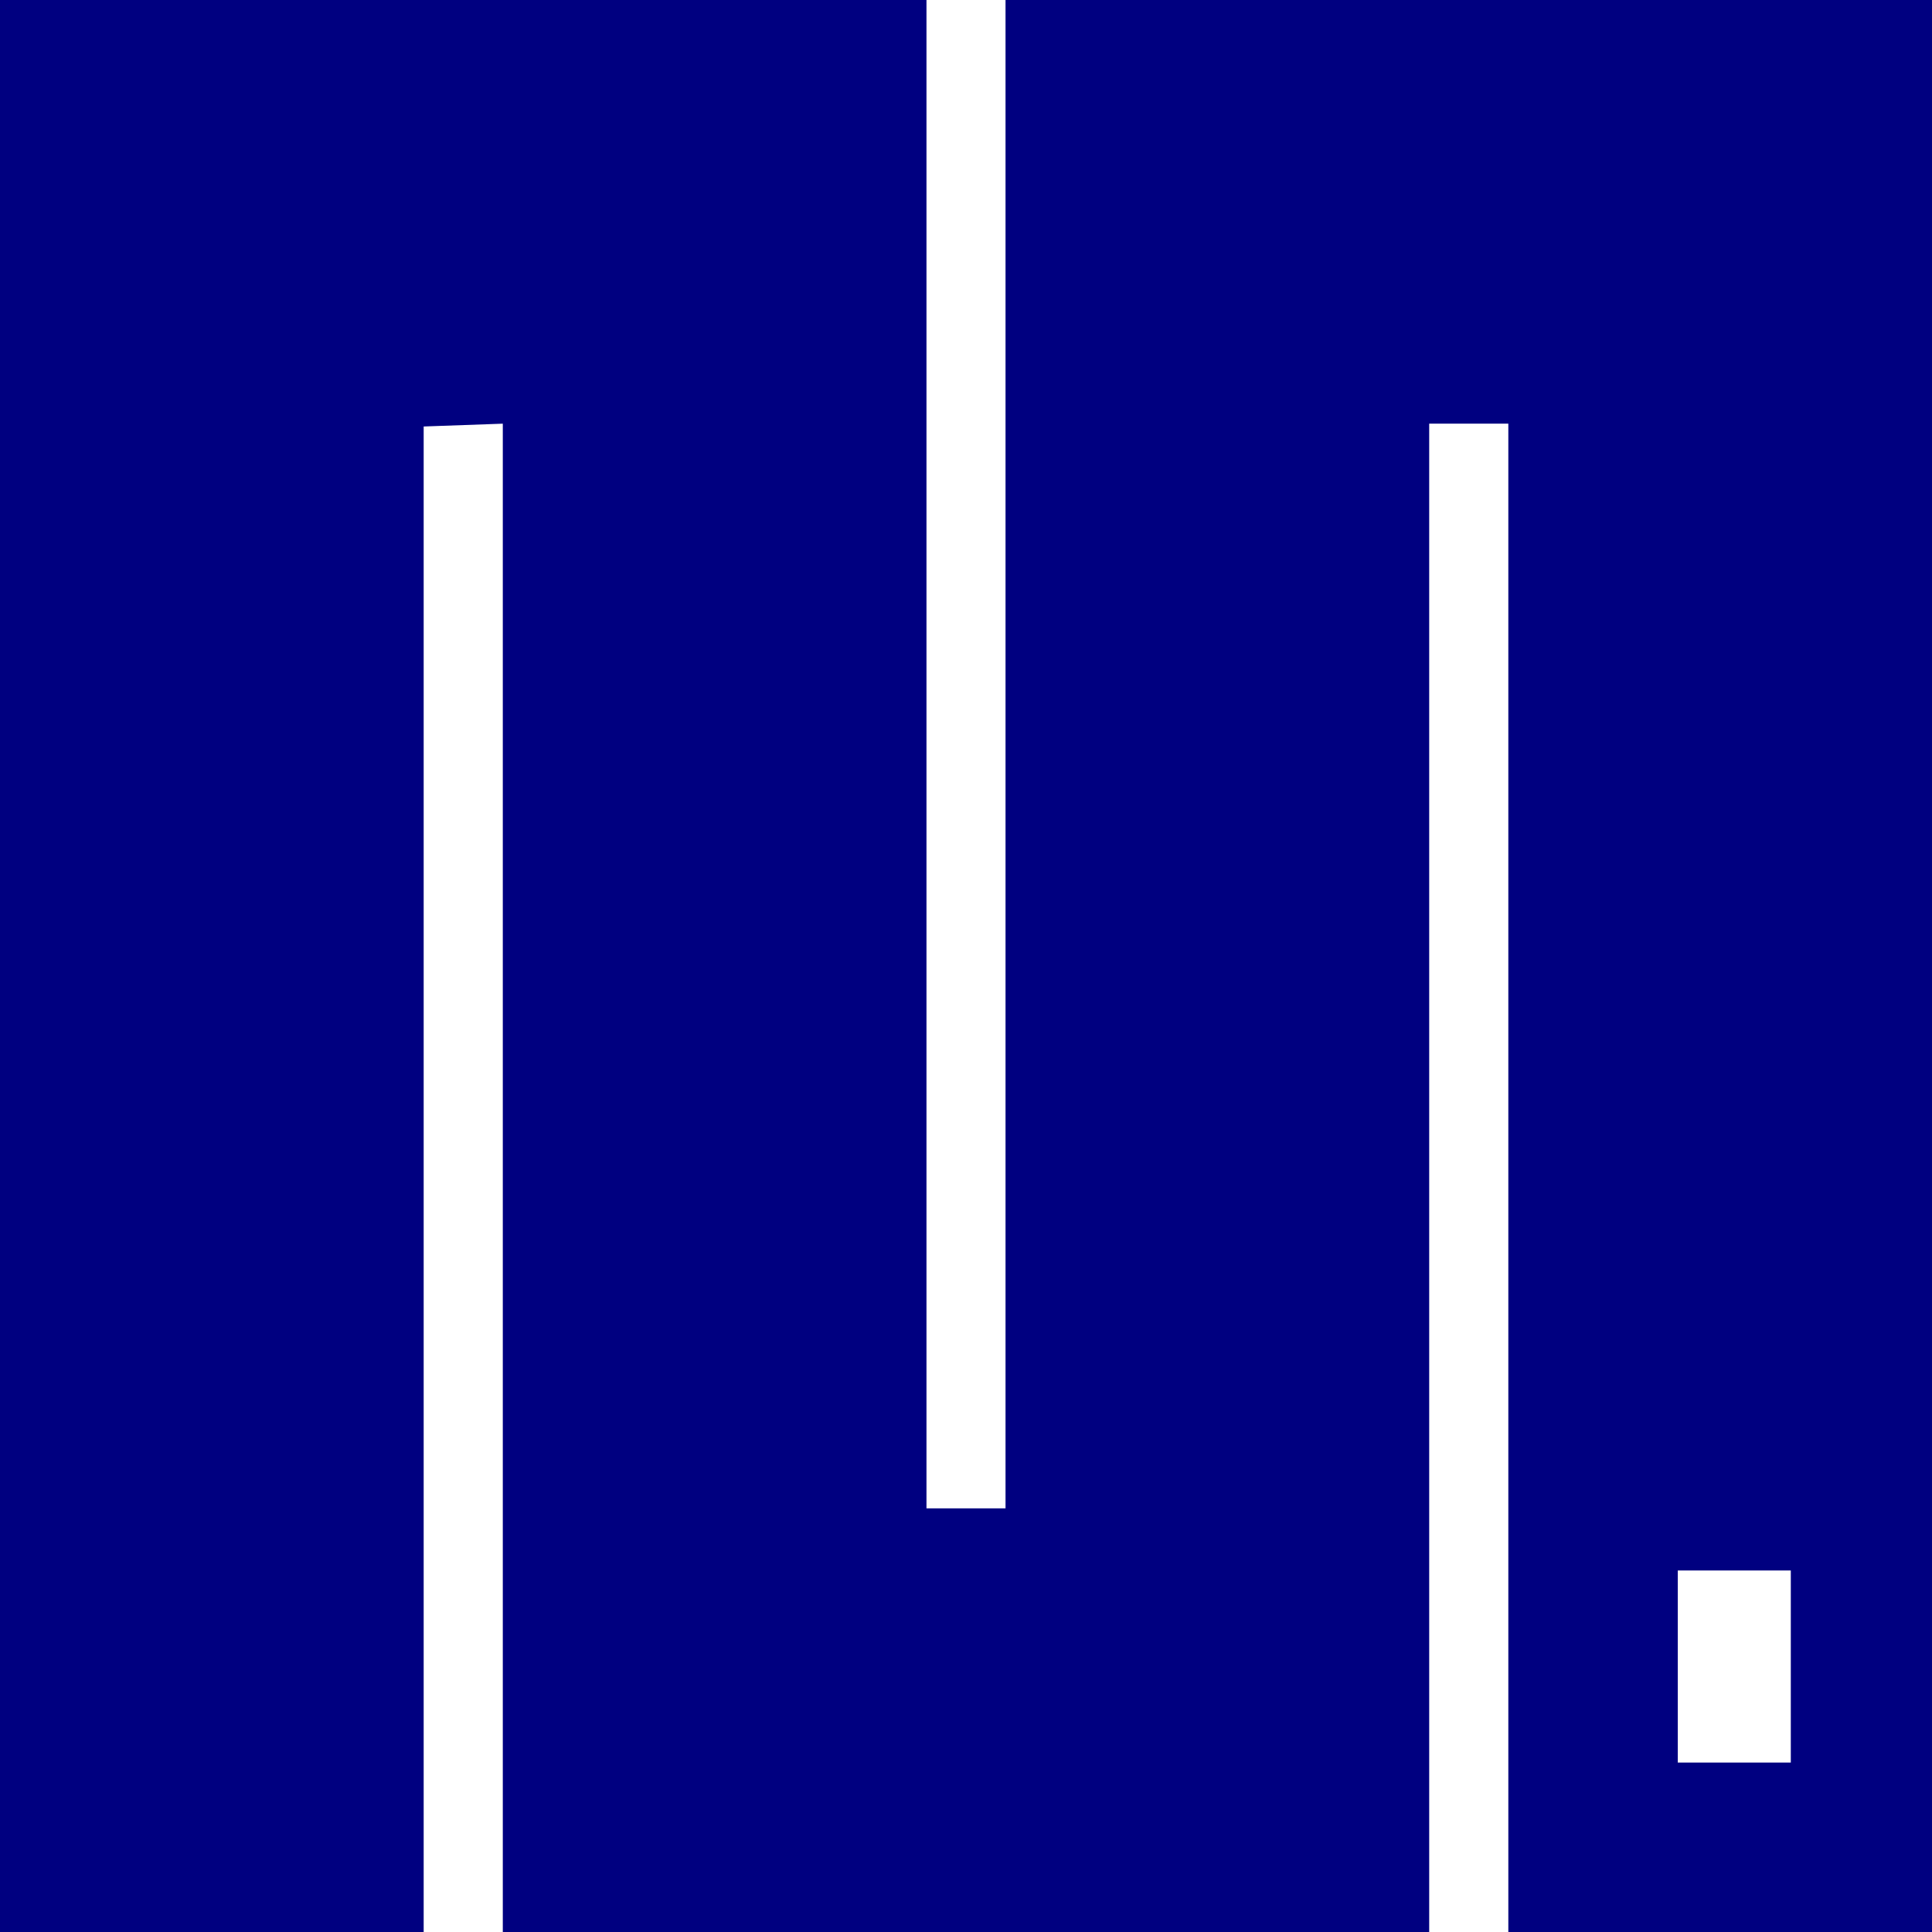
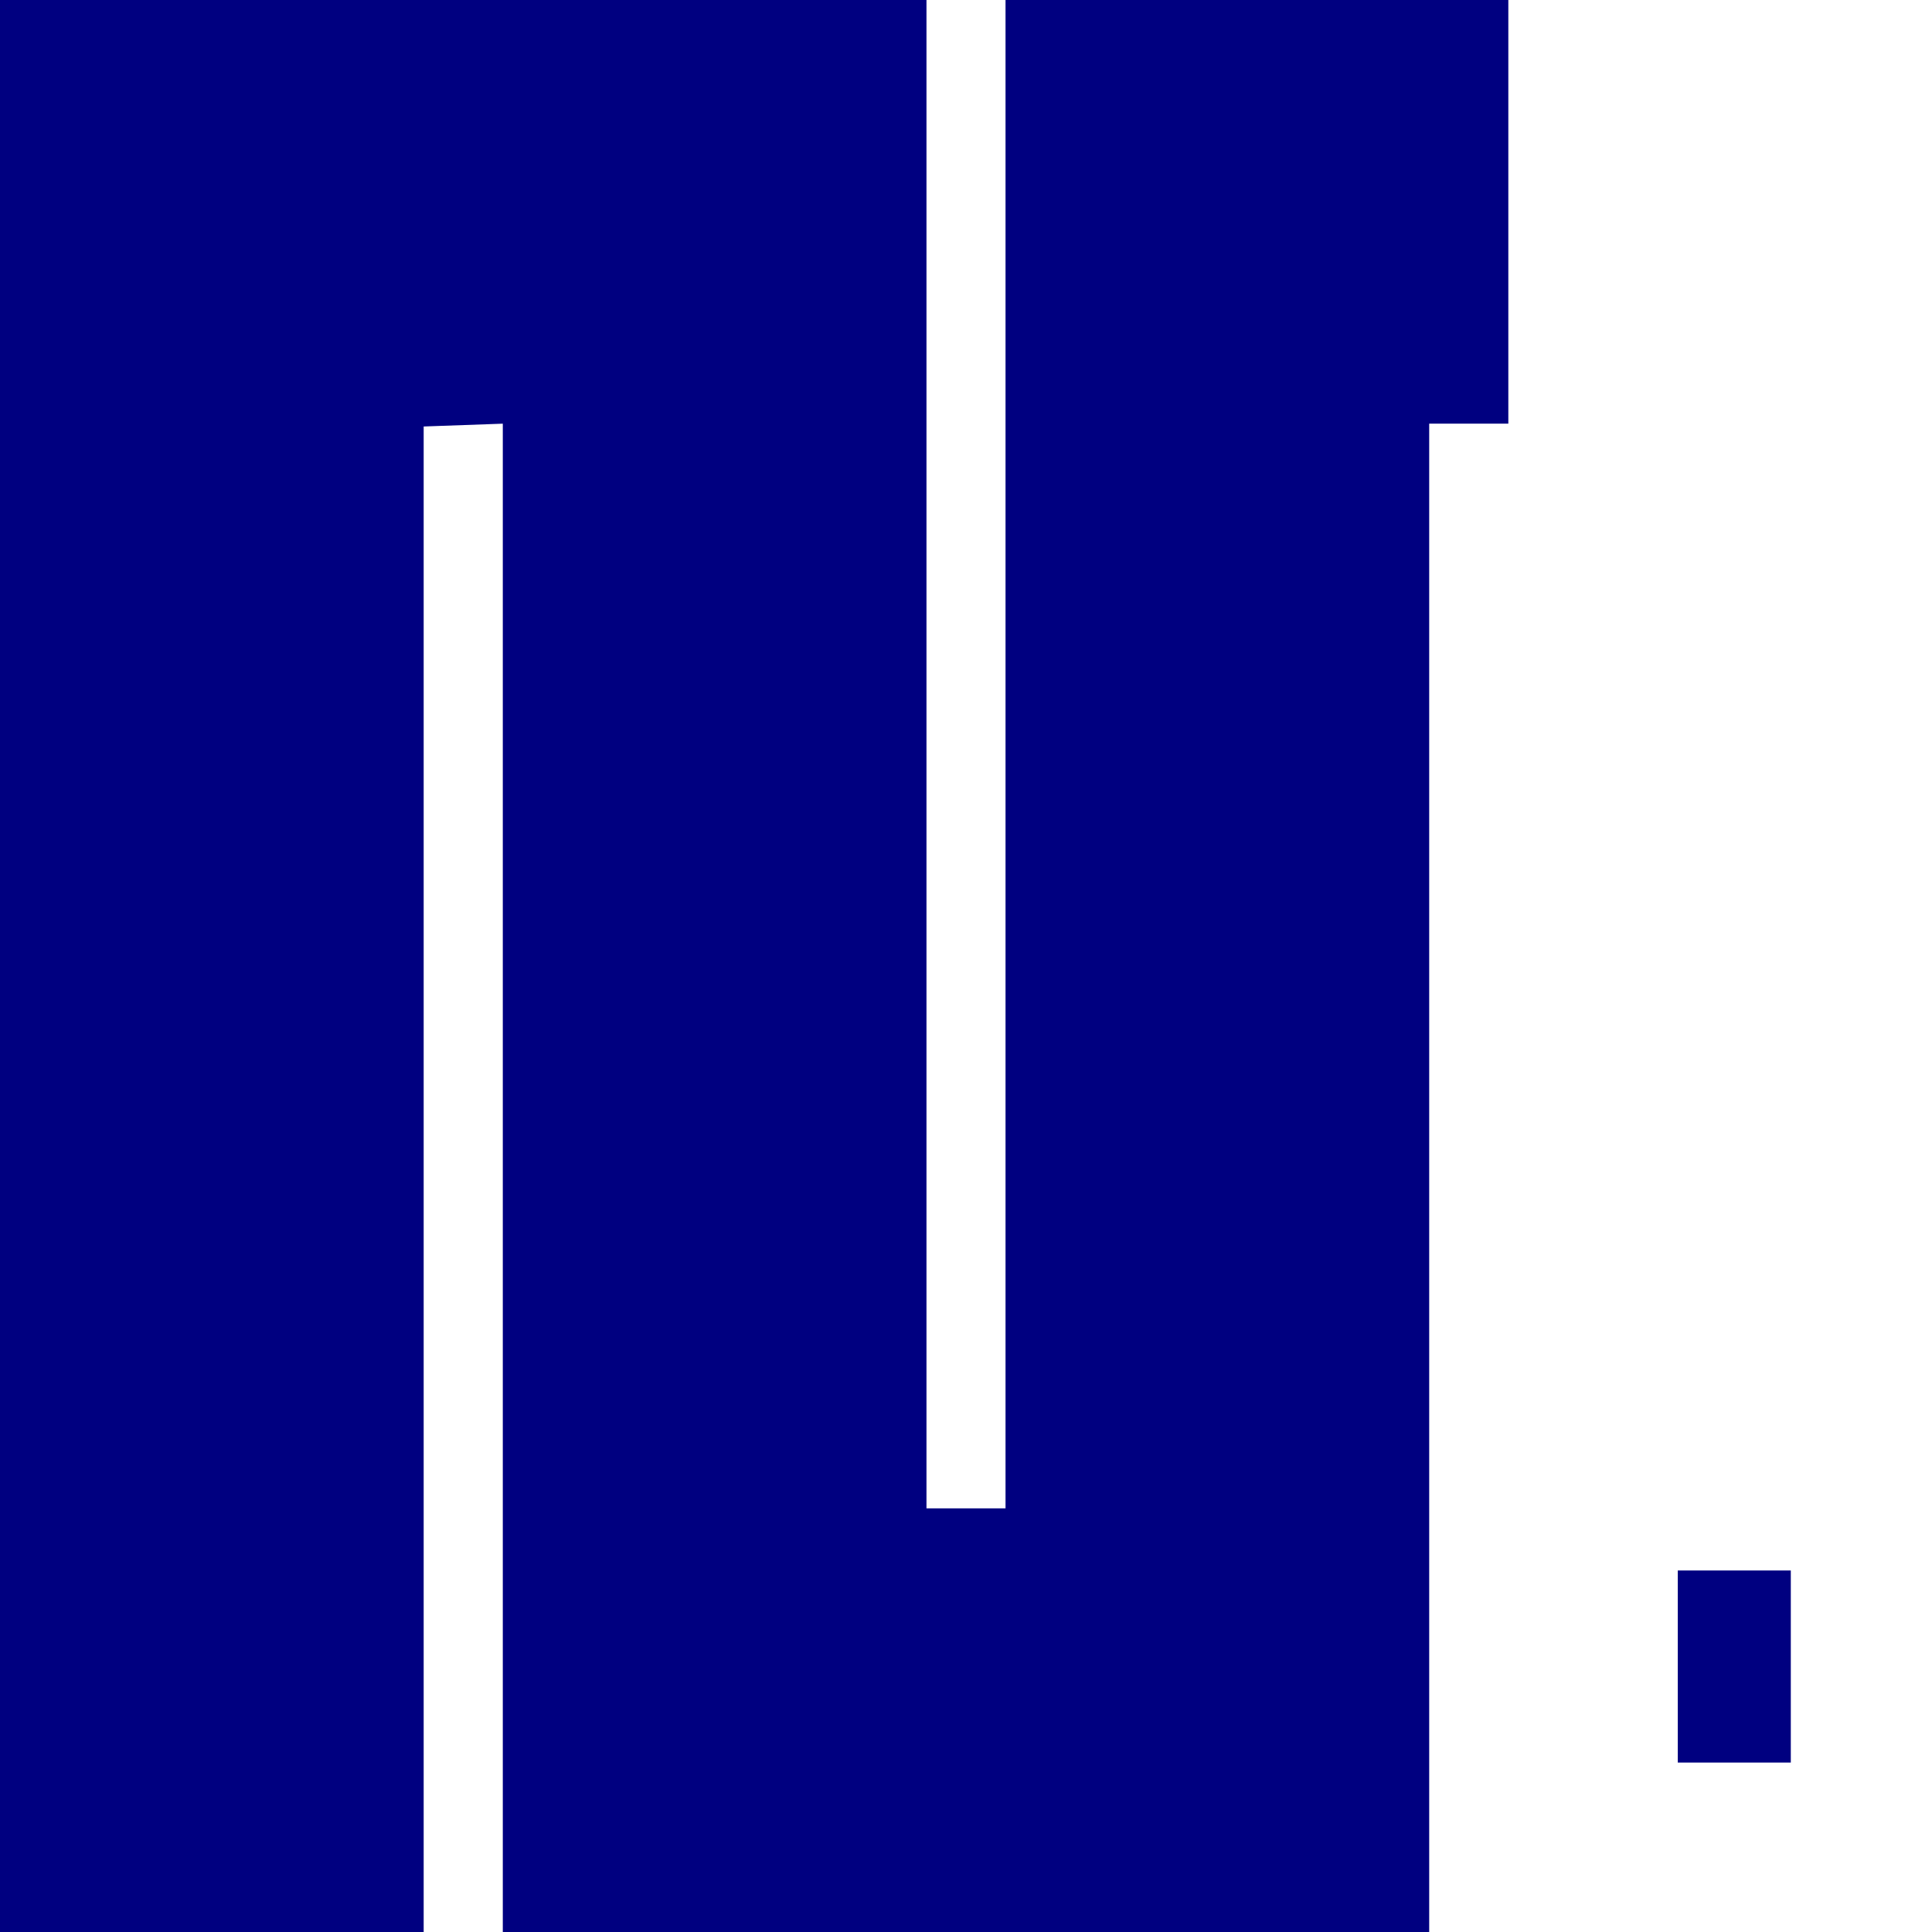
<svg xmlns="http://www.w3.org/2000/svg" role="img" viewBox="0 0 24 24">
  <title>MicroPython</title>
  <style>path{fill:#000080} @media (prefers-color-scheme:dark){path{fill:#add8e6}}</style>
-   <path d="M0 0h11.509v18.737h.982V0H24v24h-5.263V5.263h-.983V24H6.246V5.263l-.983.035V24H0zm22.246 19.509h-1.404v2.386h1.404z" />
+   <path d="M0 0h11.509v18.737h.982V0H24h-5.263V5.263h-.983V24H6.246V5.263l-.983.035V24H0zm22.246 19.509h-1.404v2.386h1.404z" />
</svg>